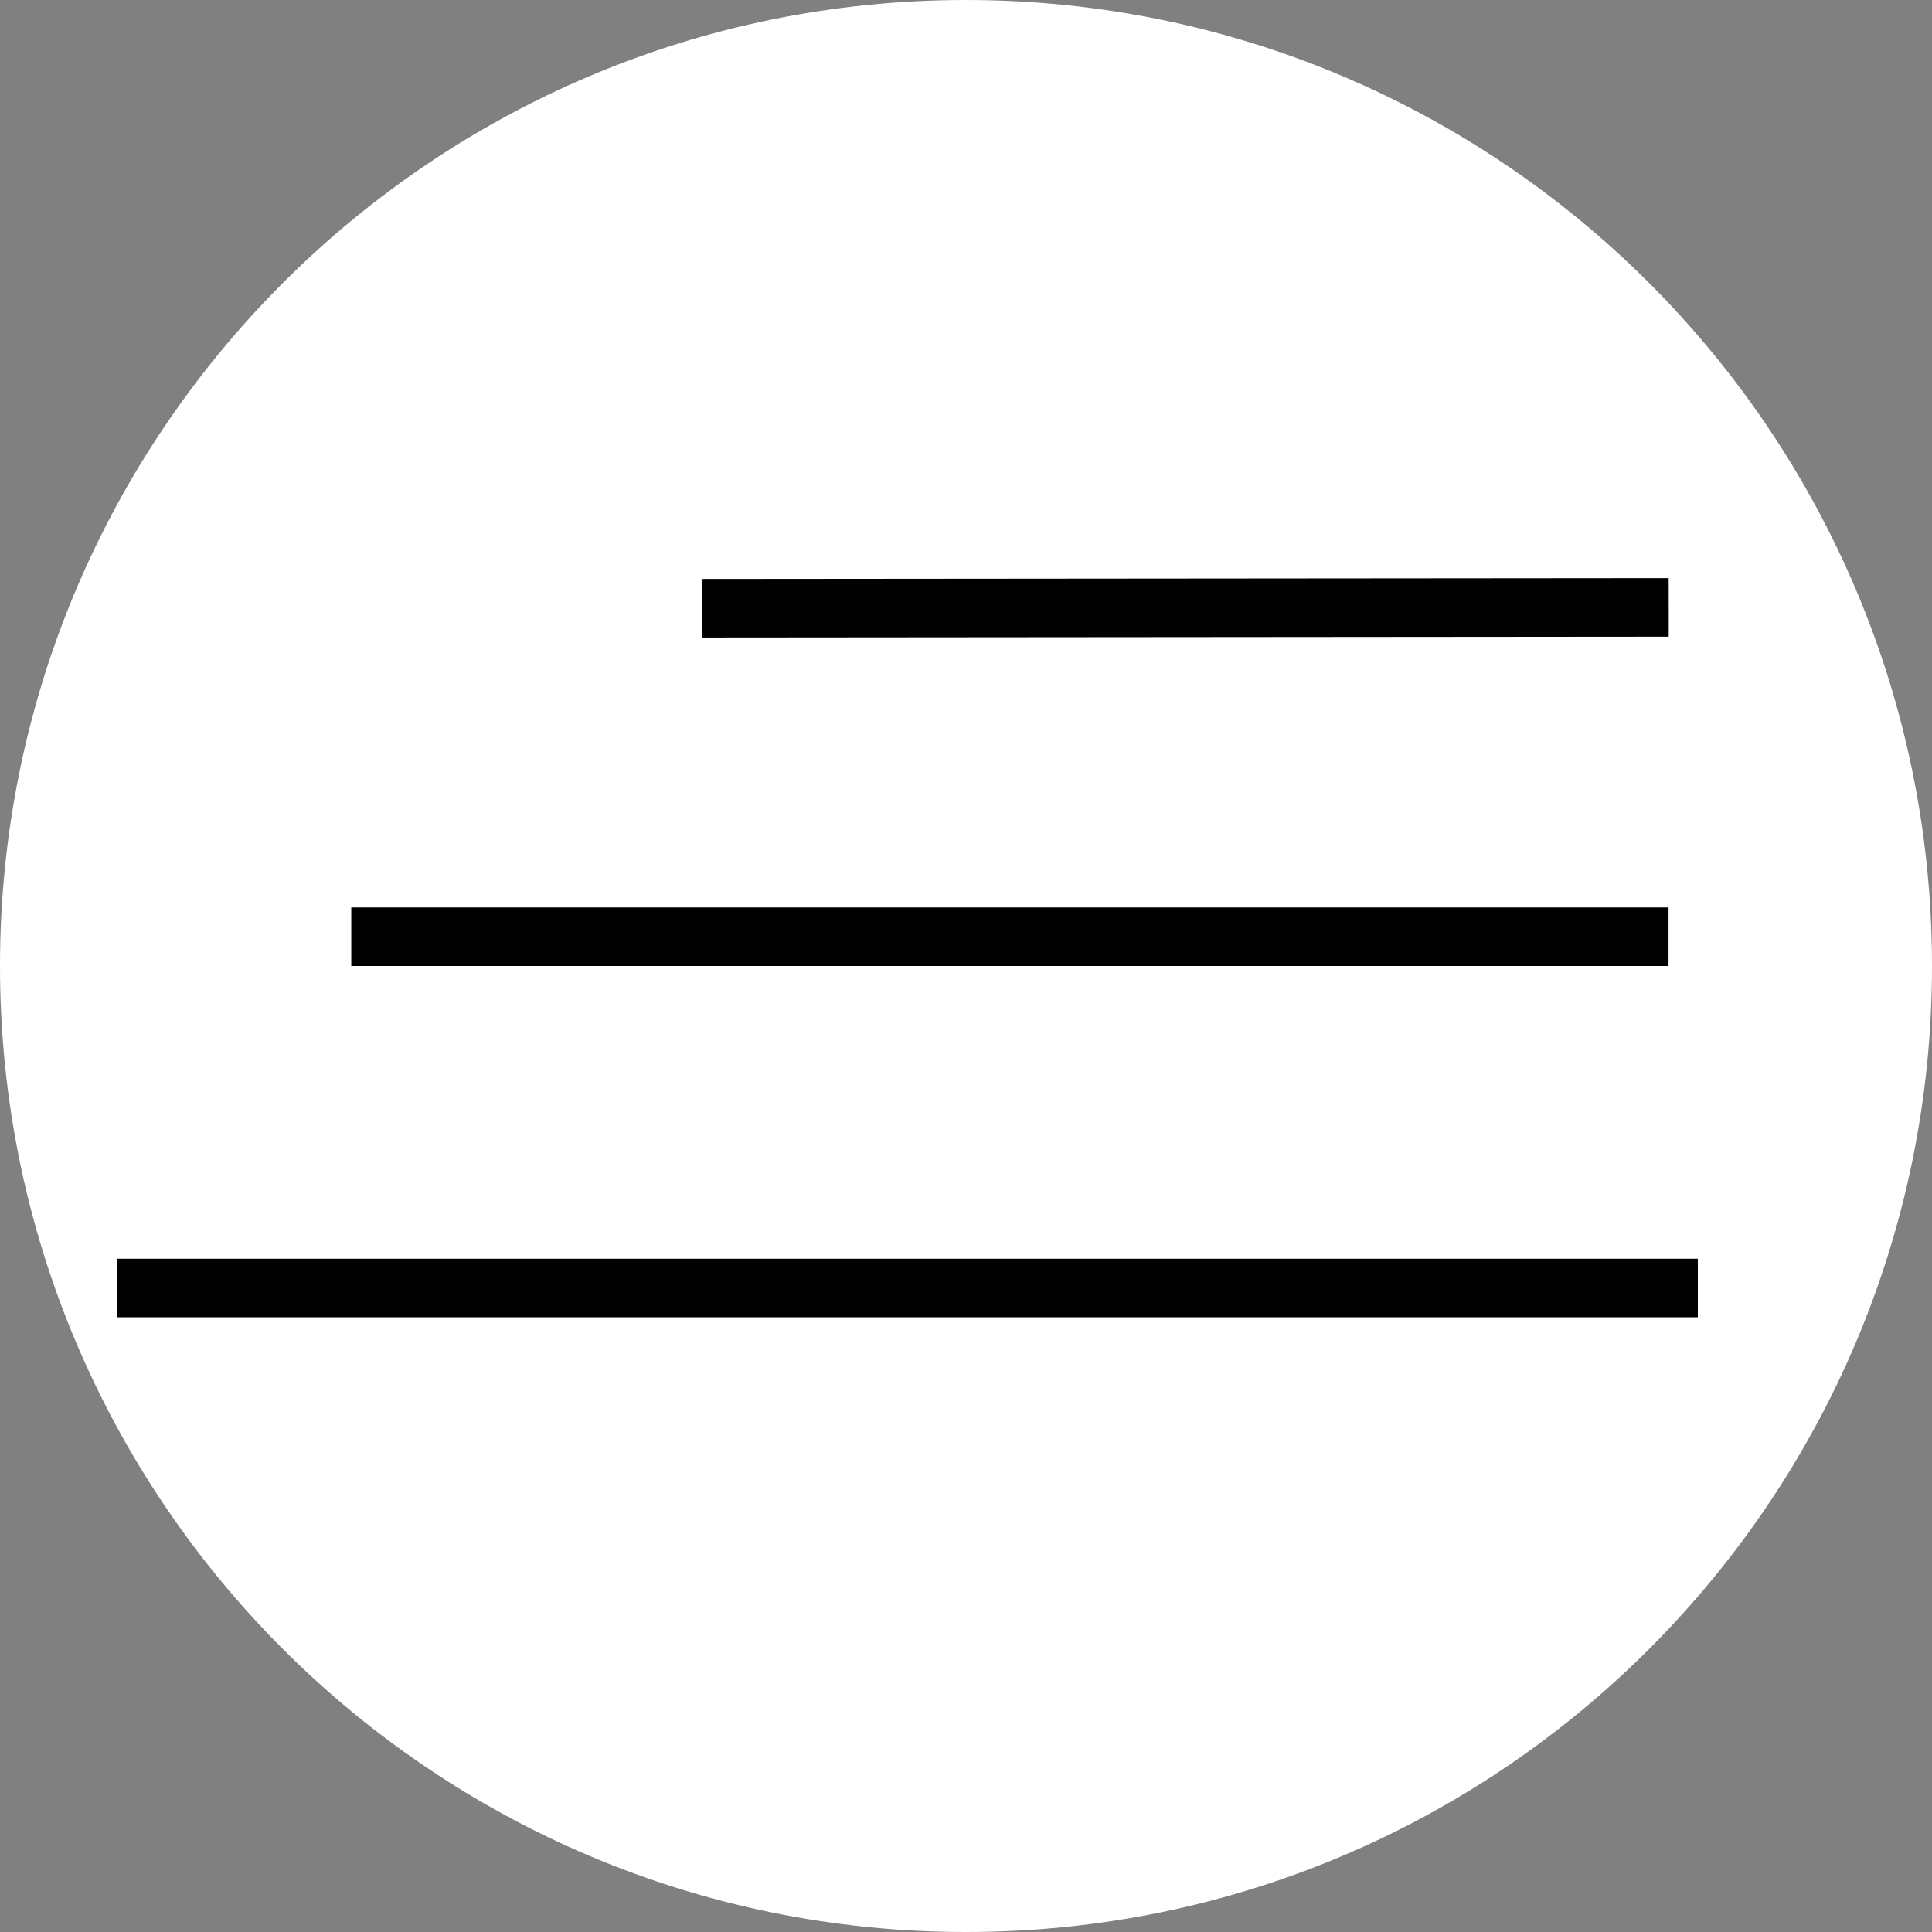
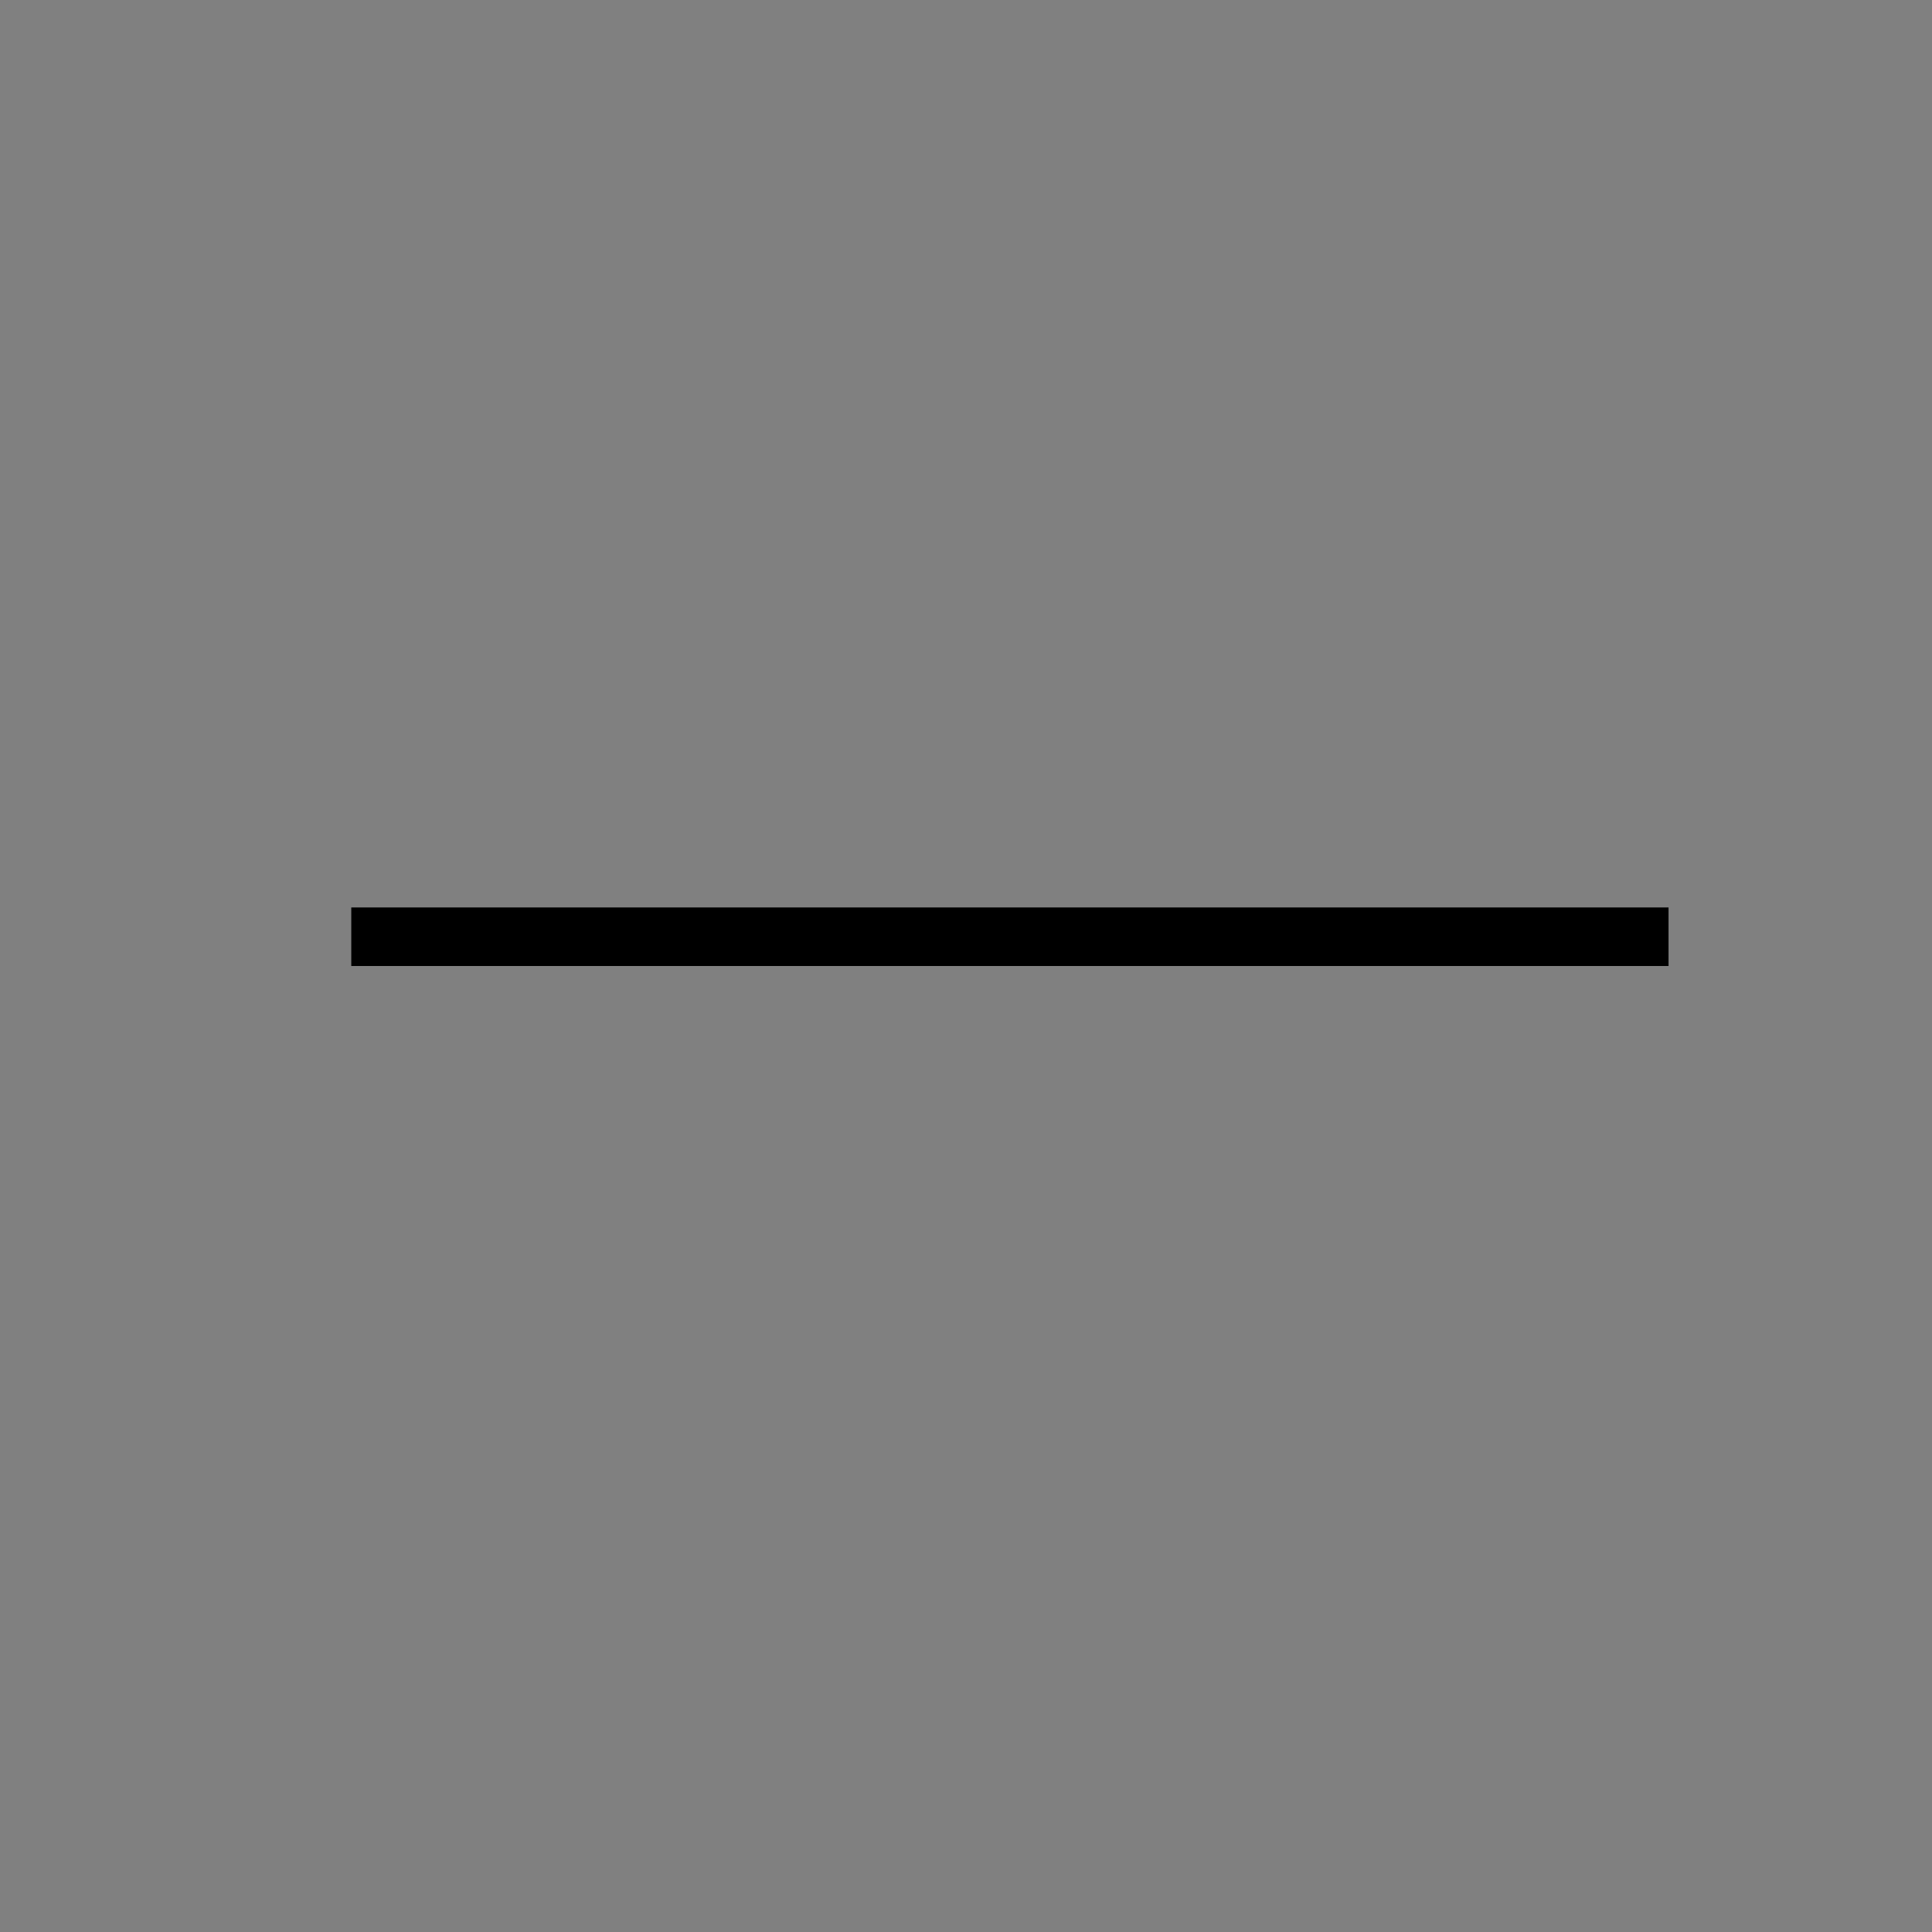
<svg xmlns="http://www.w3.org/2000/svg" width="33" height="33" viewBox="0 0 33 33" fill="none">
  <rect x="0" y="0" width="33" height="33" fill="#808080" stroke="none" />
-   <path d="M33 16.5C33 25.613 25.613 33 16.5 33C7.387 33 0 25.613 0 16.5C0 7.387 7.387 0 16.5 0C25.613 0 33 7.387 33 16.5Z" fill="white" />
-   <path d="M11.991 10.389L28.503 10.375" stroke="black" />
-   <path d="M2 22L29 22" stroke="black" />
  <path d="M6 16L28.5 16" stroke="black" />
</svg>